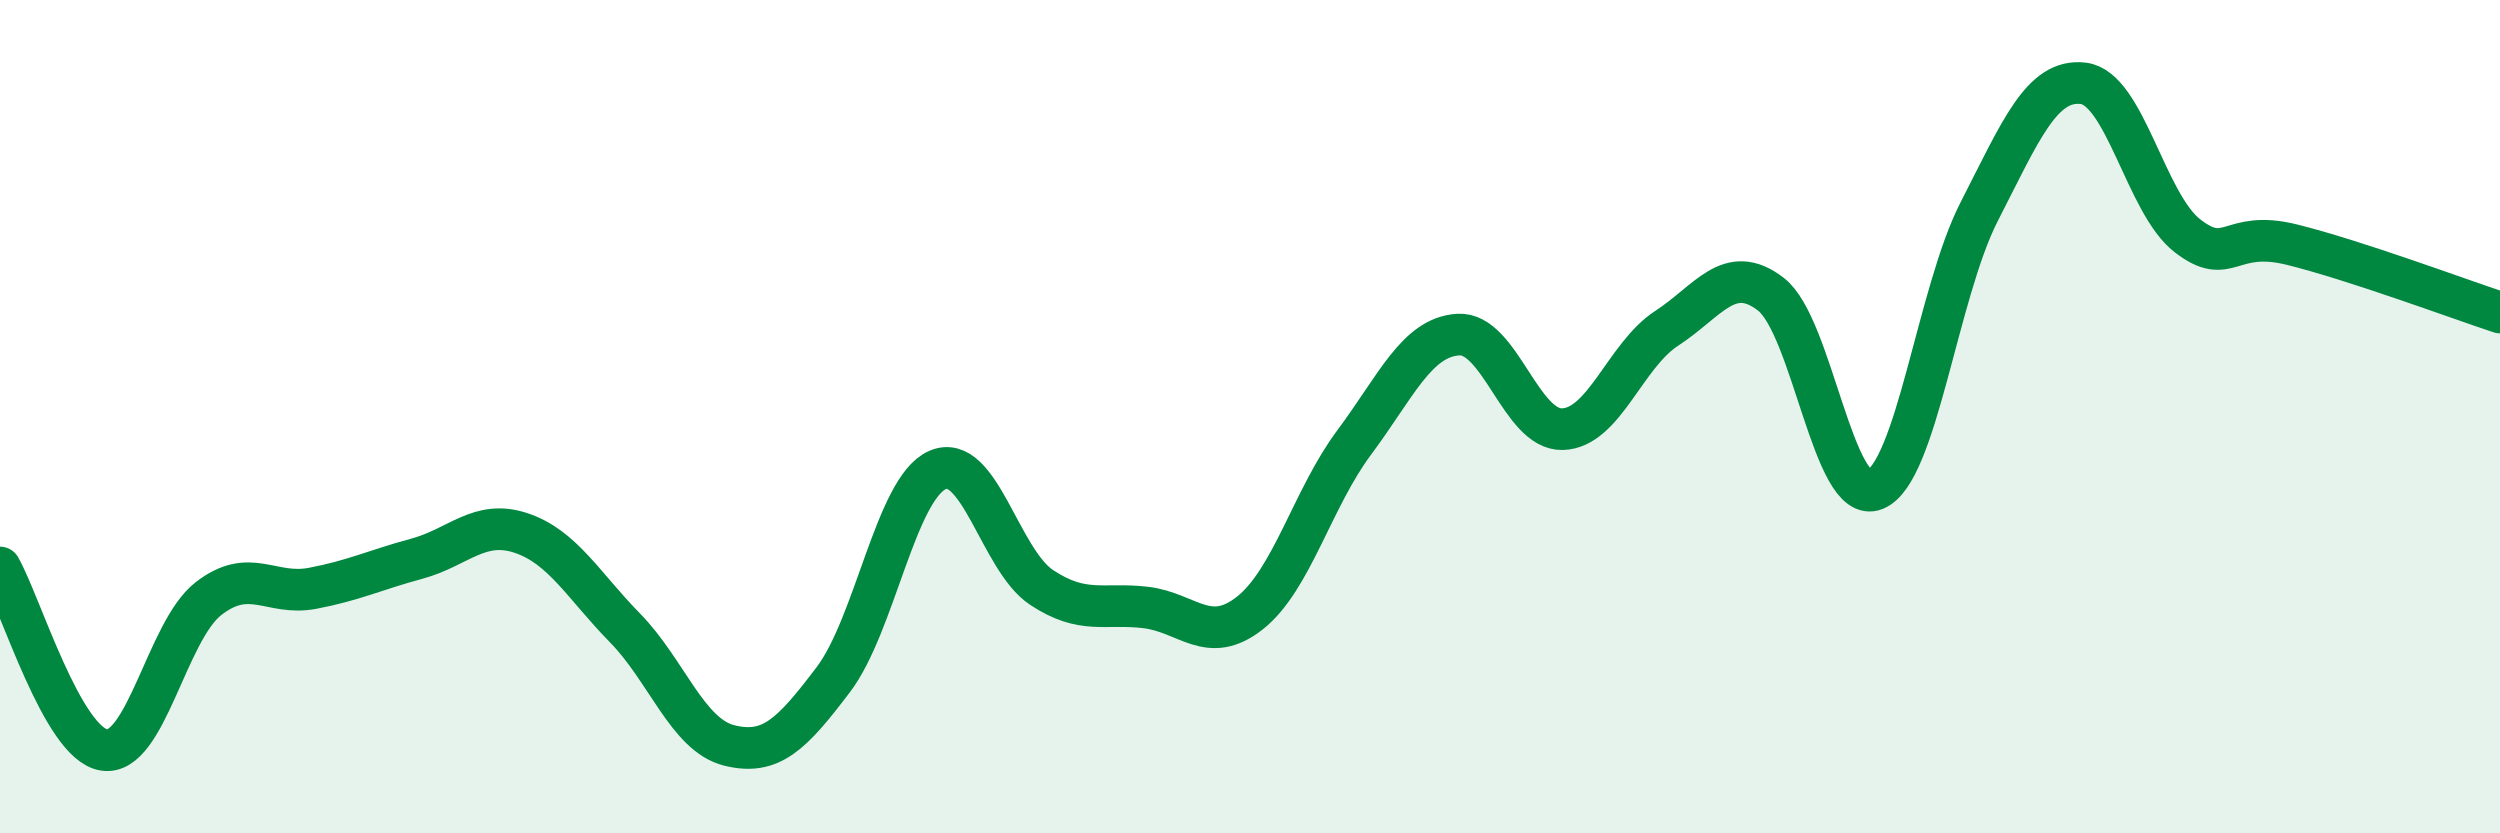
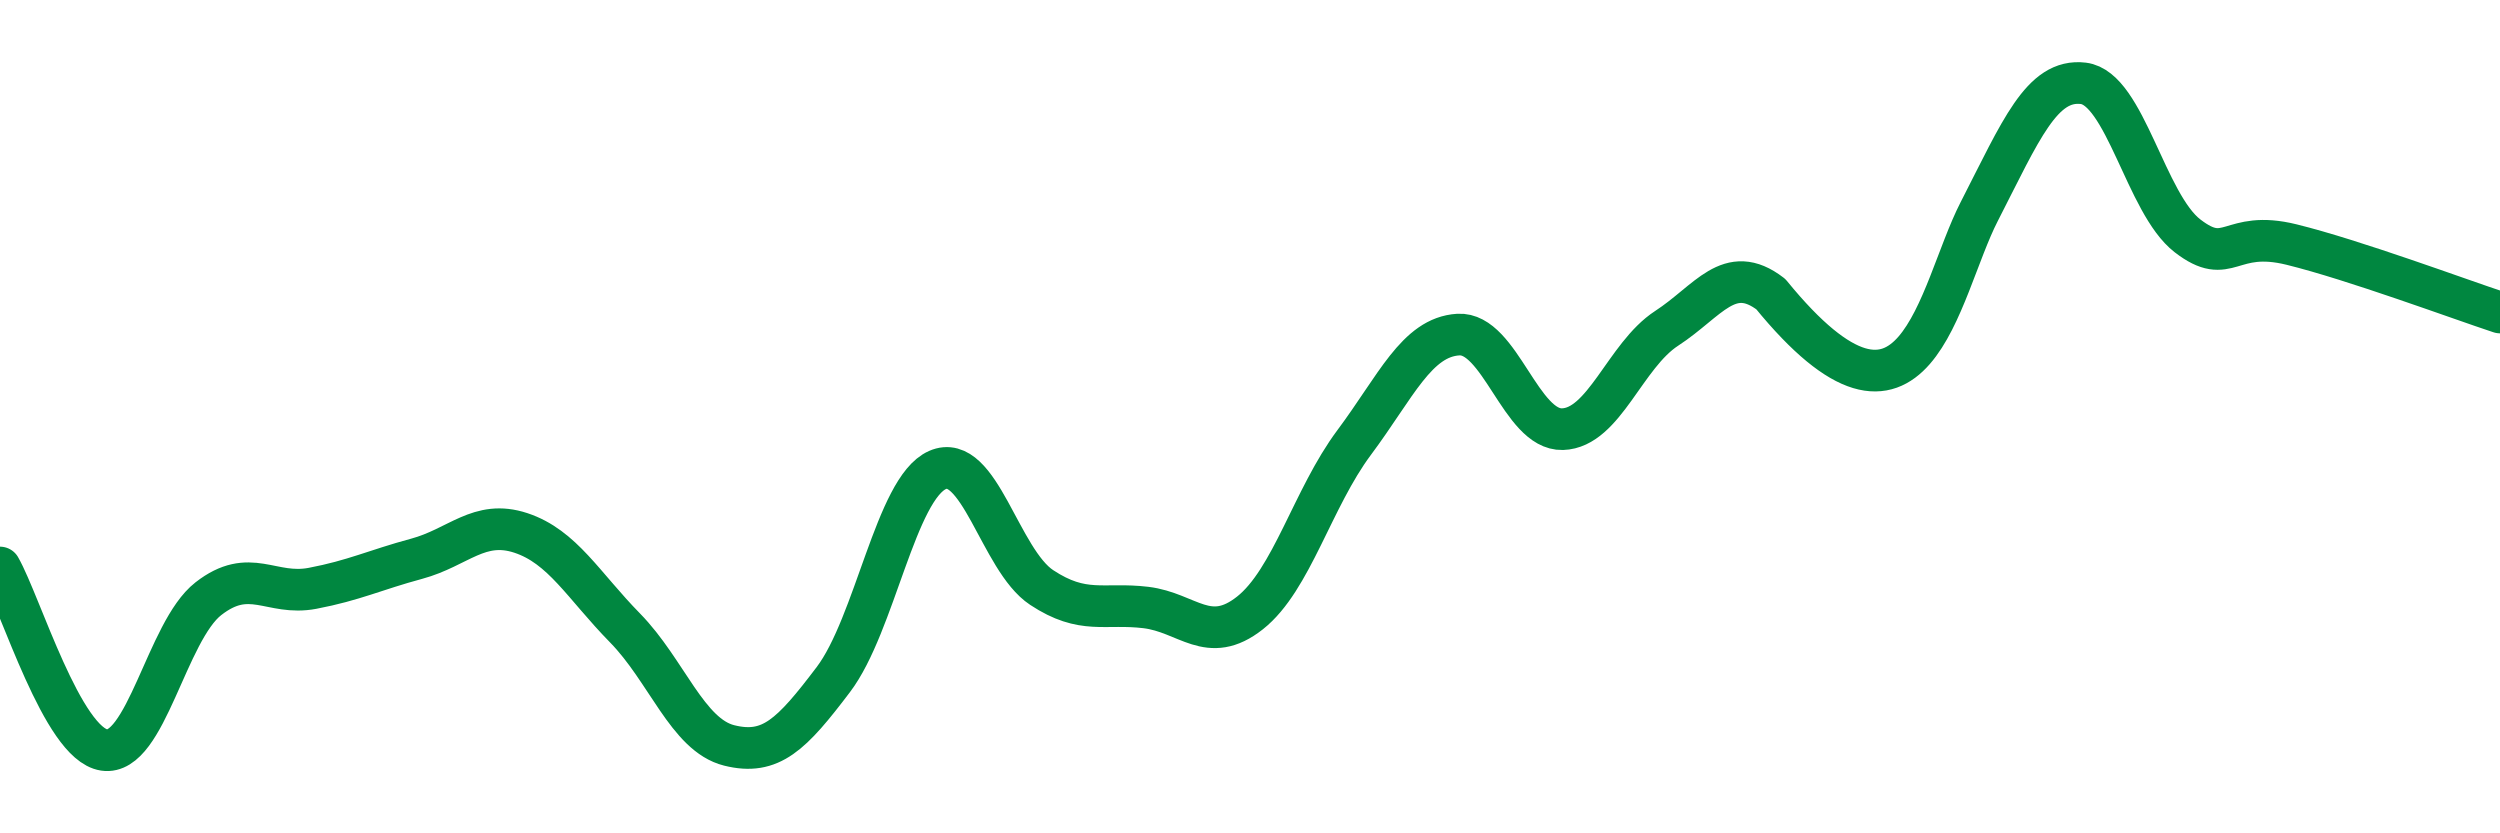
<svg xmlns="http://www.w3.org/2000/svg" width="60" height="20" viewBox="0 0 60 20">
-   <path d="M 0,13.62 C 0.5,14.5 1.5,17.85 2.5,18 C 3.5,18.15 4,15.15 5,14.37 C 6,13.59 6.5,14.31 7.5,14.12 C 8.5,13.93 9,13.68 10,13.41 C 11,13.14 11.5,12.46 12.5,12.79 C 13.5,13.12 14,14.05 15,15.07 C 16,16.09 16.5,17.64 17.5,17.89 C 18.5,18.14 19,17.63 20,16.31 C 21,14.99 21.5,11.72 22.5,11.28 C 23.5,10.84 24,13.44 25,14.1 C 26,14.76 26.5,14.46 27.5,14.58 C 28.5,14.7 29,15.5 30,14.71 C 31,13.92 31.5,11.96 32.5,10.62 C 33.5,9.28 34,8.09 35,8.03 C 36,7.97 36.5,10.33 37.5,10.3 C 38.5,10.27 39,8.53 40,7.88 C 41,7.23 41.5,6.29 42.5,7.06 C 43.5,7.83 44,12.15 45,11.75 C 46,11.35 46.5,7.03 47.5,5.08 C 48.5,3.13 49,1.88 50,2 C 51,2.12 51.5,4.89 52.5,5.66 C 53.5,6.43 53.5,5.5 55,5.87 C 56.5,6.24 59,7.17 60,7.5L60 20L0 20Z" fill="#008740" opacity="0.1" stroke-linecap="round" stroke-linejoin="round" />
-   <path d="M 0,13.62 C 0.5,14.5 1.5,17.85 2.5,18 C 3.5,18.15 4,15.15 5,14.37 C 6,13.59 6.5,14.31 7.5,14.12 C 8.5,13.93 9,13.68 10,13.41 C 11,13.14 11.5,12.46 12.5,12.79 C 13.5,13.12 14,14.05 15,15.07 C 16,16.09 16.5,17.64 17.5,17.89 C 18.5,18.14 19,17.63 20,16.31 C 21,14.99 21.5,11.72 22.5,11.28 C 23.5,10.84 24,13.44 25,14.1 C 26,14.76 26.5,14.46 27.5,14.58 C 28.5,14.7 29,15.5 30,14.71 C 31,13.92 31.5,11.96 32.5,10.62 C 33.5,9.28 34,8.09 35,8.03 C 36,7.97 36.5,10.33 37.5,10.3 C 38.5,10.27 39,8.53 40,7.88 C 41,7.23 41.5,6.29 42.5,7.06 C 43.5,7.83 44,12.15 45,11.75 C 46,11.35 46.5,7.03 47.5,5.08 C 48.5,3.13 49,1.88 50,2 C 51,2.12 51.5,4.89 52.5,5.66 C 53.5,6.43 53.5,5.5 55,5.87 C 56.5,6.24 59,7.17 60,7.5" stroke="#008740" stroke-width="1" fill="none" stroke-linecap="round" stroke-linejoin="round" />
+   <path d="M 0,13.62 C 0.5,14.5 1.5,17.85 2.5,18 C 3.5,18.15 4,15.15 5,14.37 C 6,13.59 6.5,14.31 7.5,14.12 C 8.5,13.93 9,13.68 10,13.41 C 11,13.14 11.5,12.46 12.5,12.79 C 13.5,13.12 14,14.05 15,15.07 C 16,16.09 16.5,17.64 17.5,17.89 C 18.5,18.14 19,17.63 20,16.31 C 21,14.99 21.5,11.72 22.5,11.28 C 23.5,10.84 24,13.44 25,14.1 C 26,14.76 26.5,14.46 27.5,14.58 C 28.5,14.7 29,15.5 30,14.71 C 31,13.92 31.5,11.96 32.5,10.62 C 33.5,9.28 34,8.09 35,8.03 C 36,7.97 36.5,10.33 37.5,10.3 C 38.5,10.27 39,8.53 40,7.88 C 41,7.23 41.5,6.29 42.5,7.06 C 46,11.35 46.5,7.03 47.5,5.08 C 48.5,3.13 49,1.88 50,2 C 51,2.12 51.5,4.89 52.5,5.66 C 53.5,6.43 53.5,5.5 55,5.87 C 56.5,6.24 59,7.17 60,7.5" stroke="#008740" stroke-width="1" fill="none" stroke-linecap="round" stroke-linejoin="round" />
</svg>